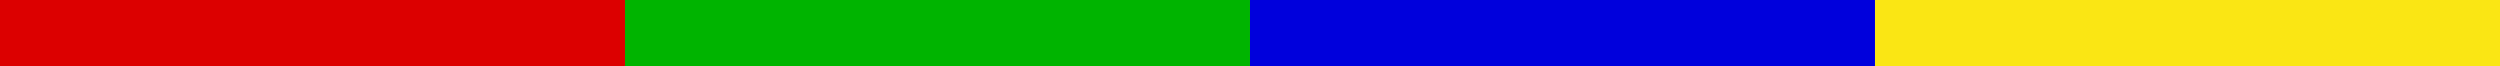
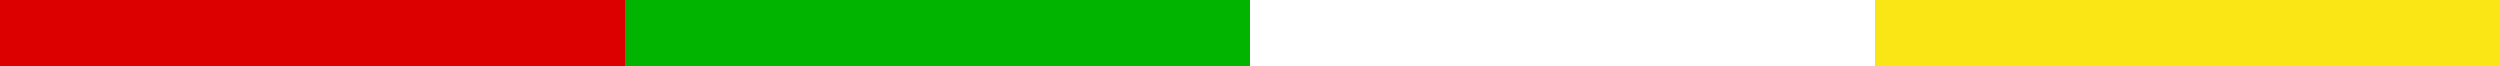
<svg xmlns="http://www.w3.org/2000/svg" width="75.349" height="2">
  <g id="グループ_81" data-name="グループ 81" transform="translate(0 .487)">
    <path id="線_2" data-name="線 2" d="M18.837.5H0v-2h18.837z" transform="translate(0 1.013)" fill="#dc0000" />
    <path id="線_3" data-name="線 3" d="M18.837.5H0v-2h18.837z" transform="translate(18.837 1.013)" fill="#00b400" />
-     <path id="線_4" data-name="線 4" d="M18.837.5H0v-2h18.837z" transform="translate(37.674 1.013)" fill="#0000dc" />
    <path id="線_5" data-name="線 5" d="M18.837.5H0v-2h18.837z" transform="translate(56.512 1.013)" fill="#fae614" />
  </g>
</svg>